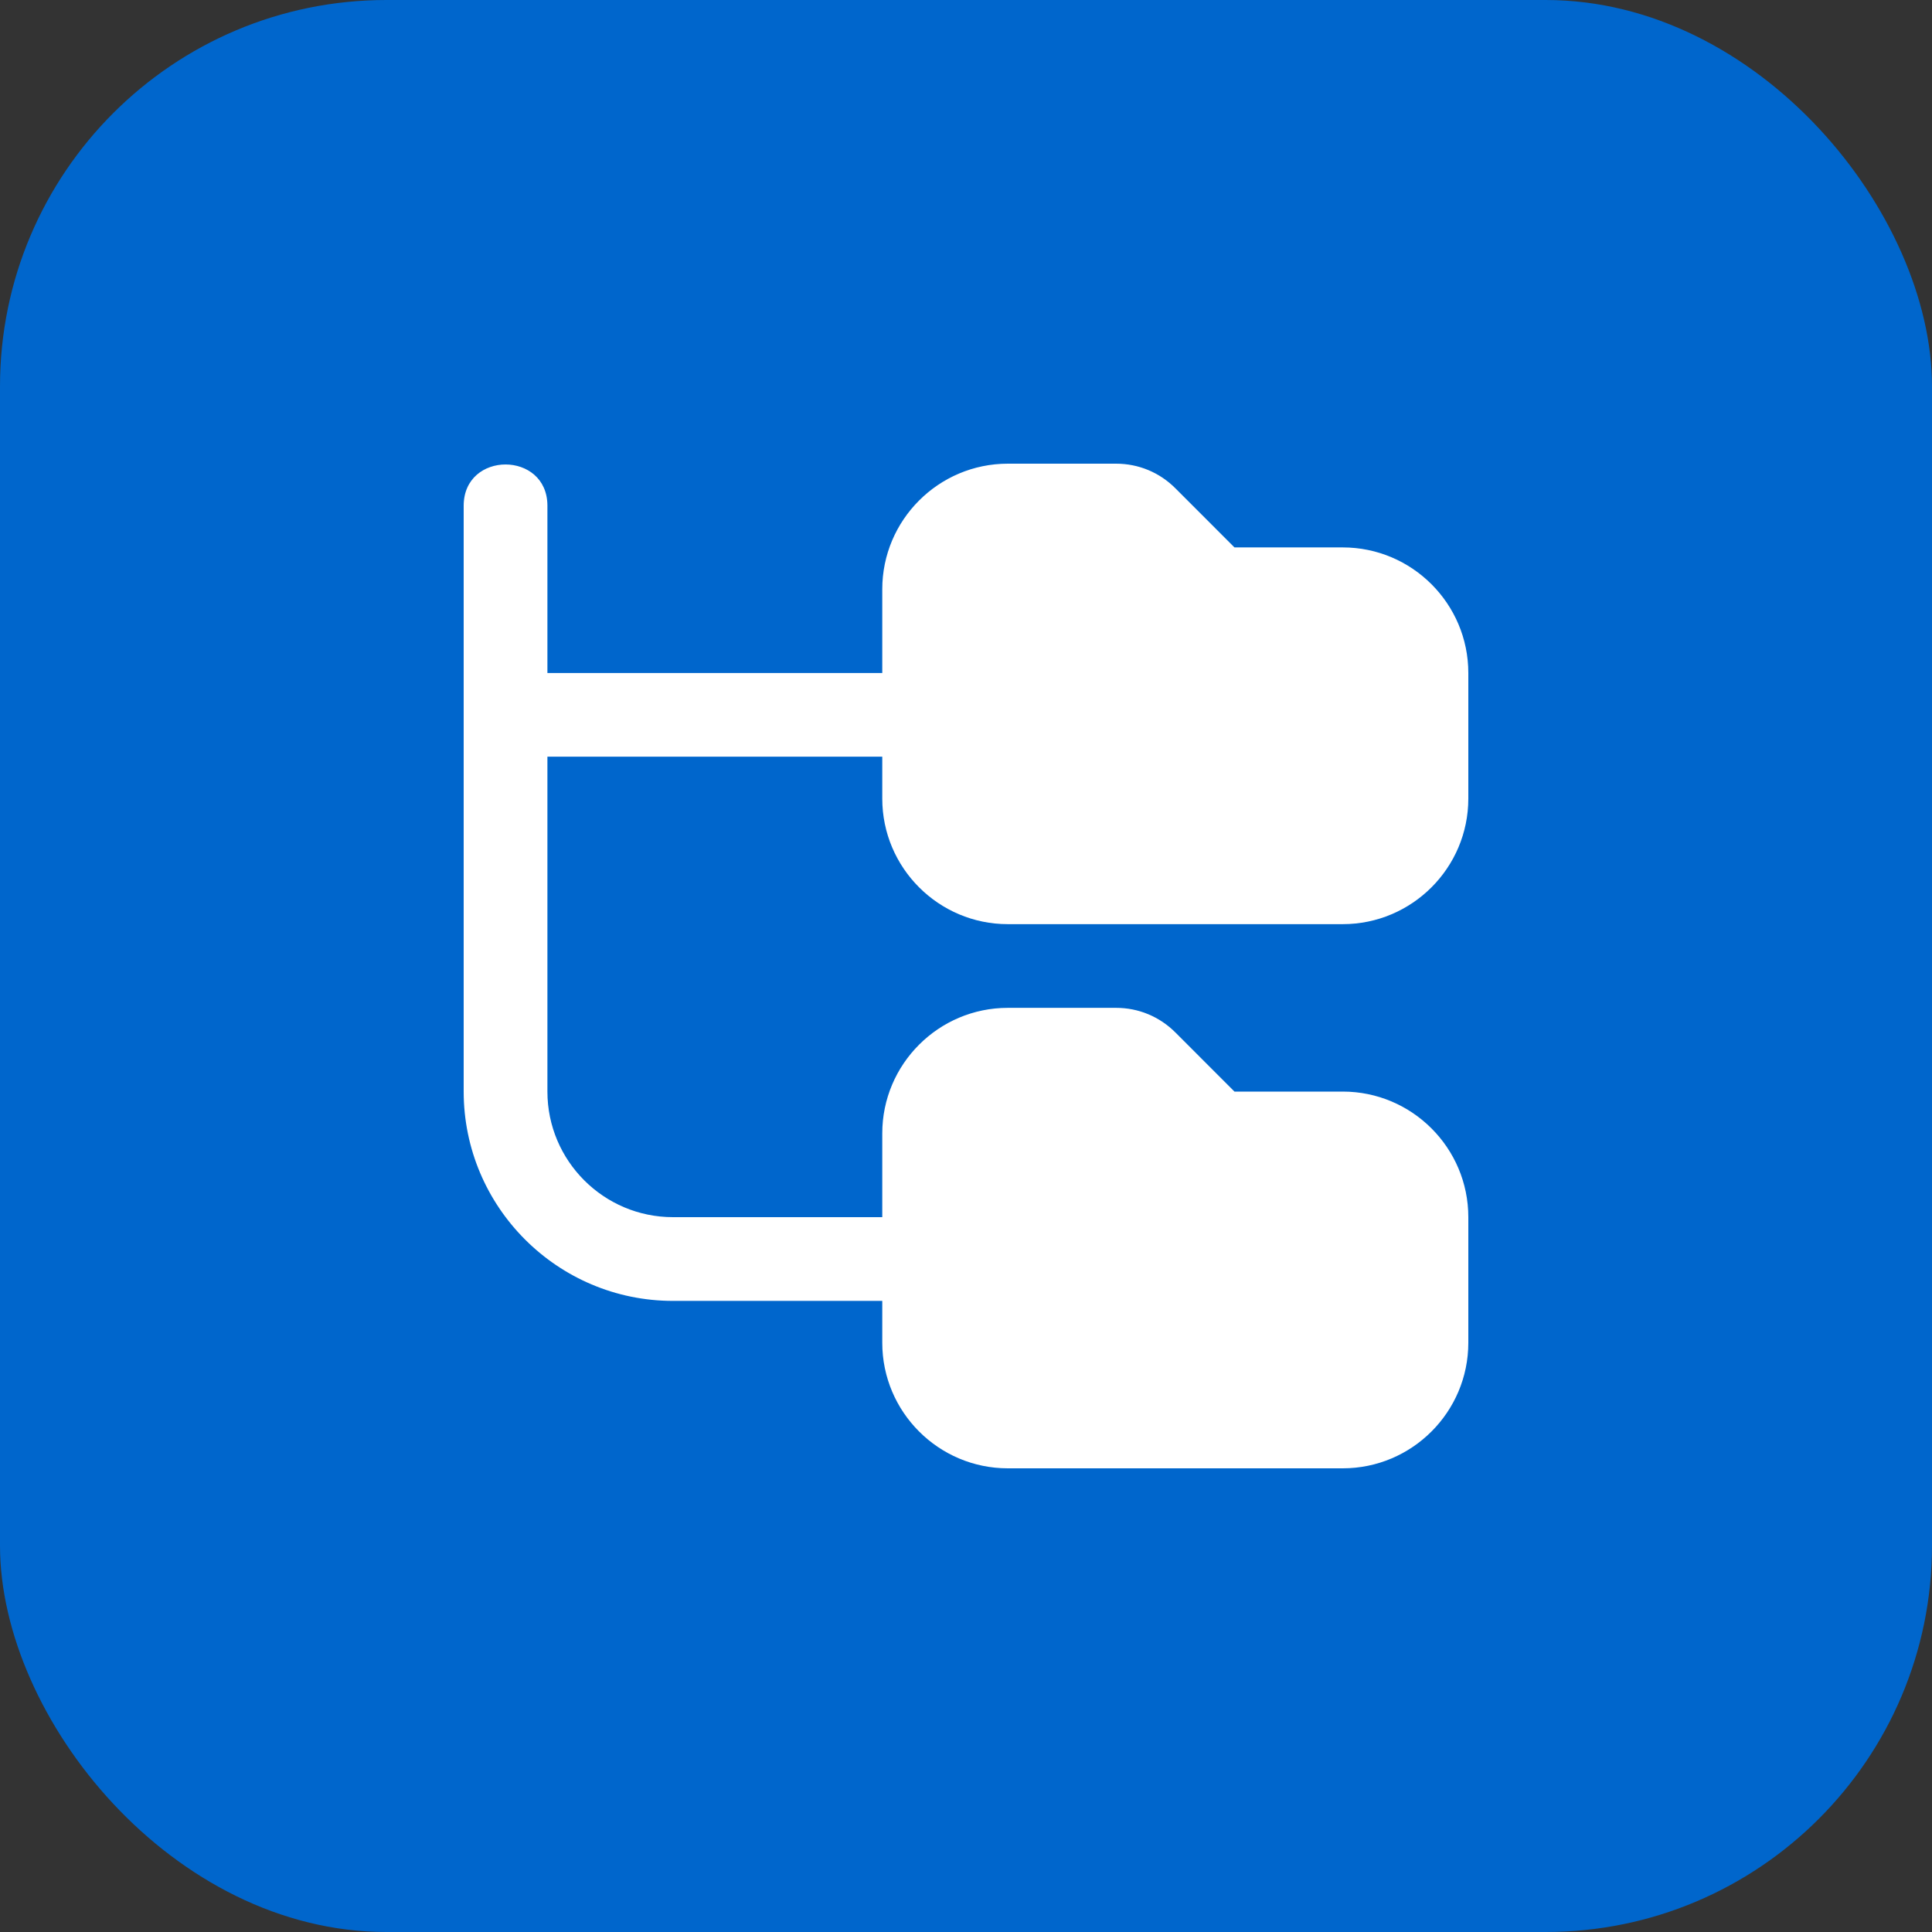
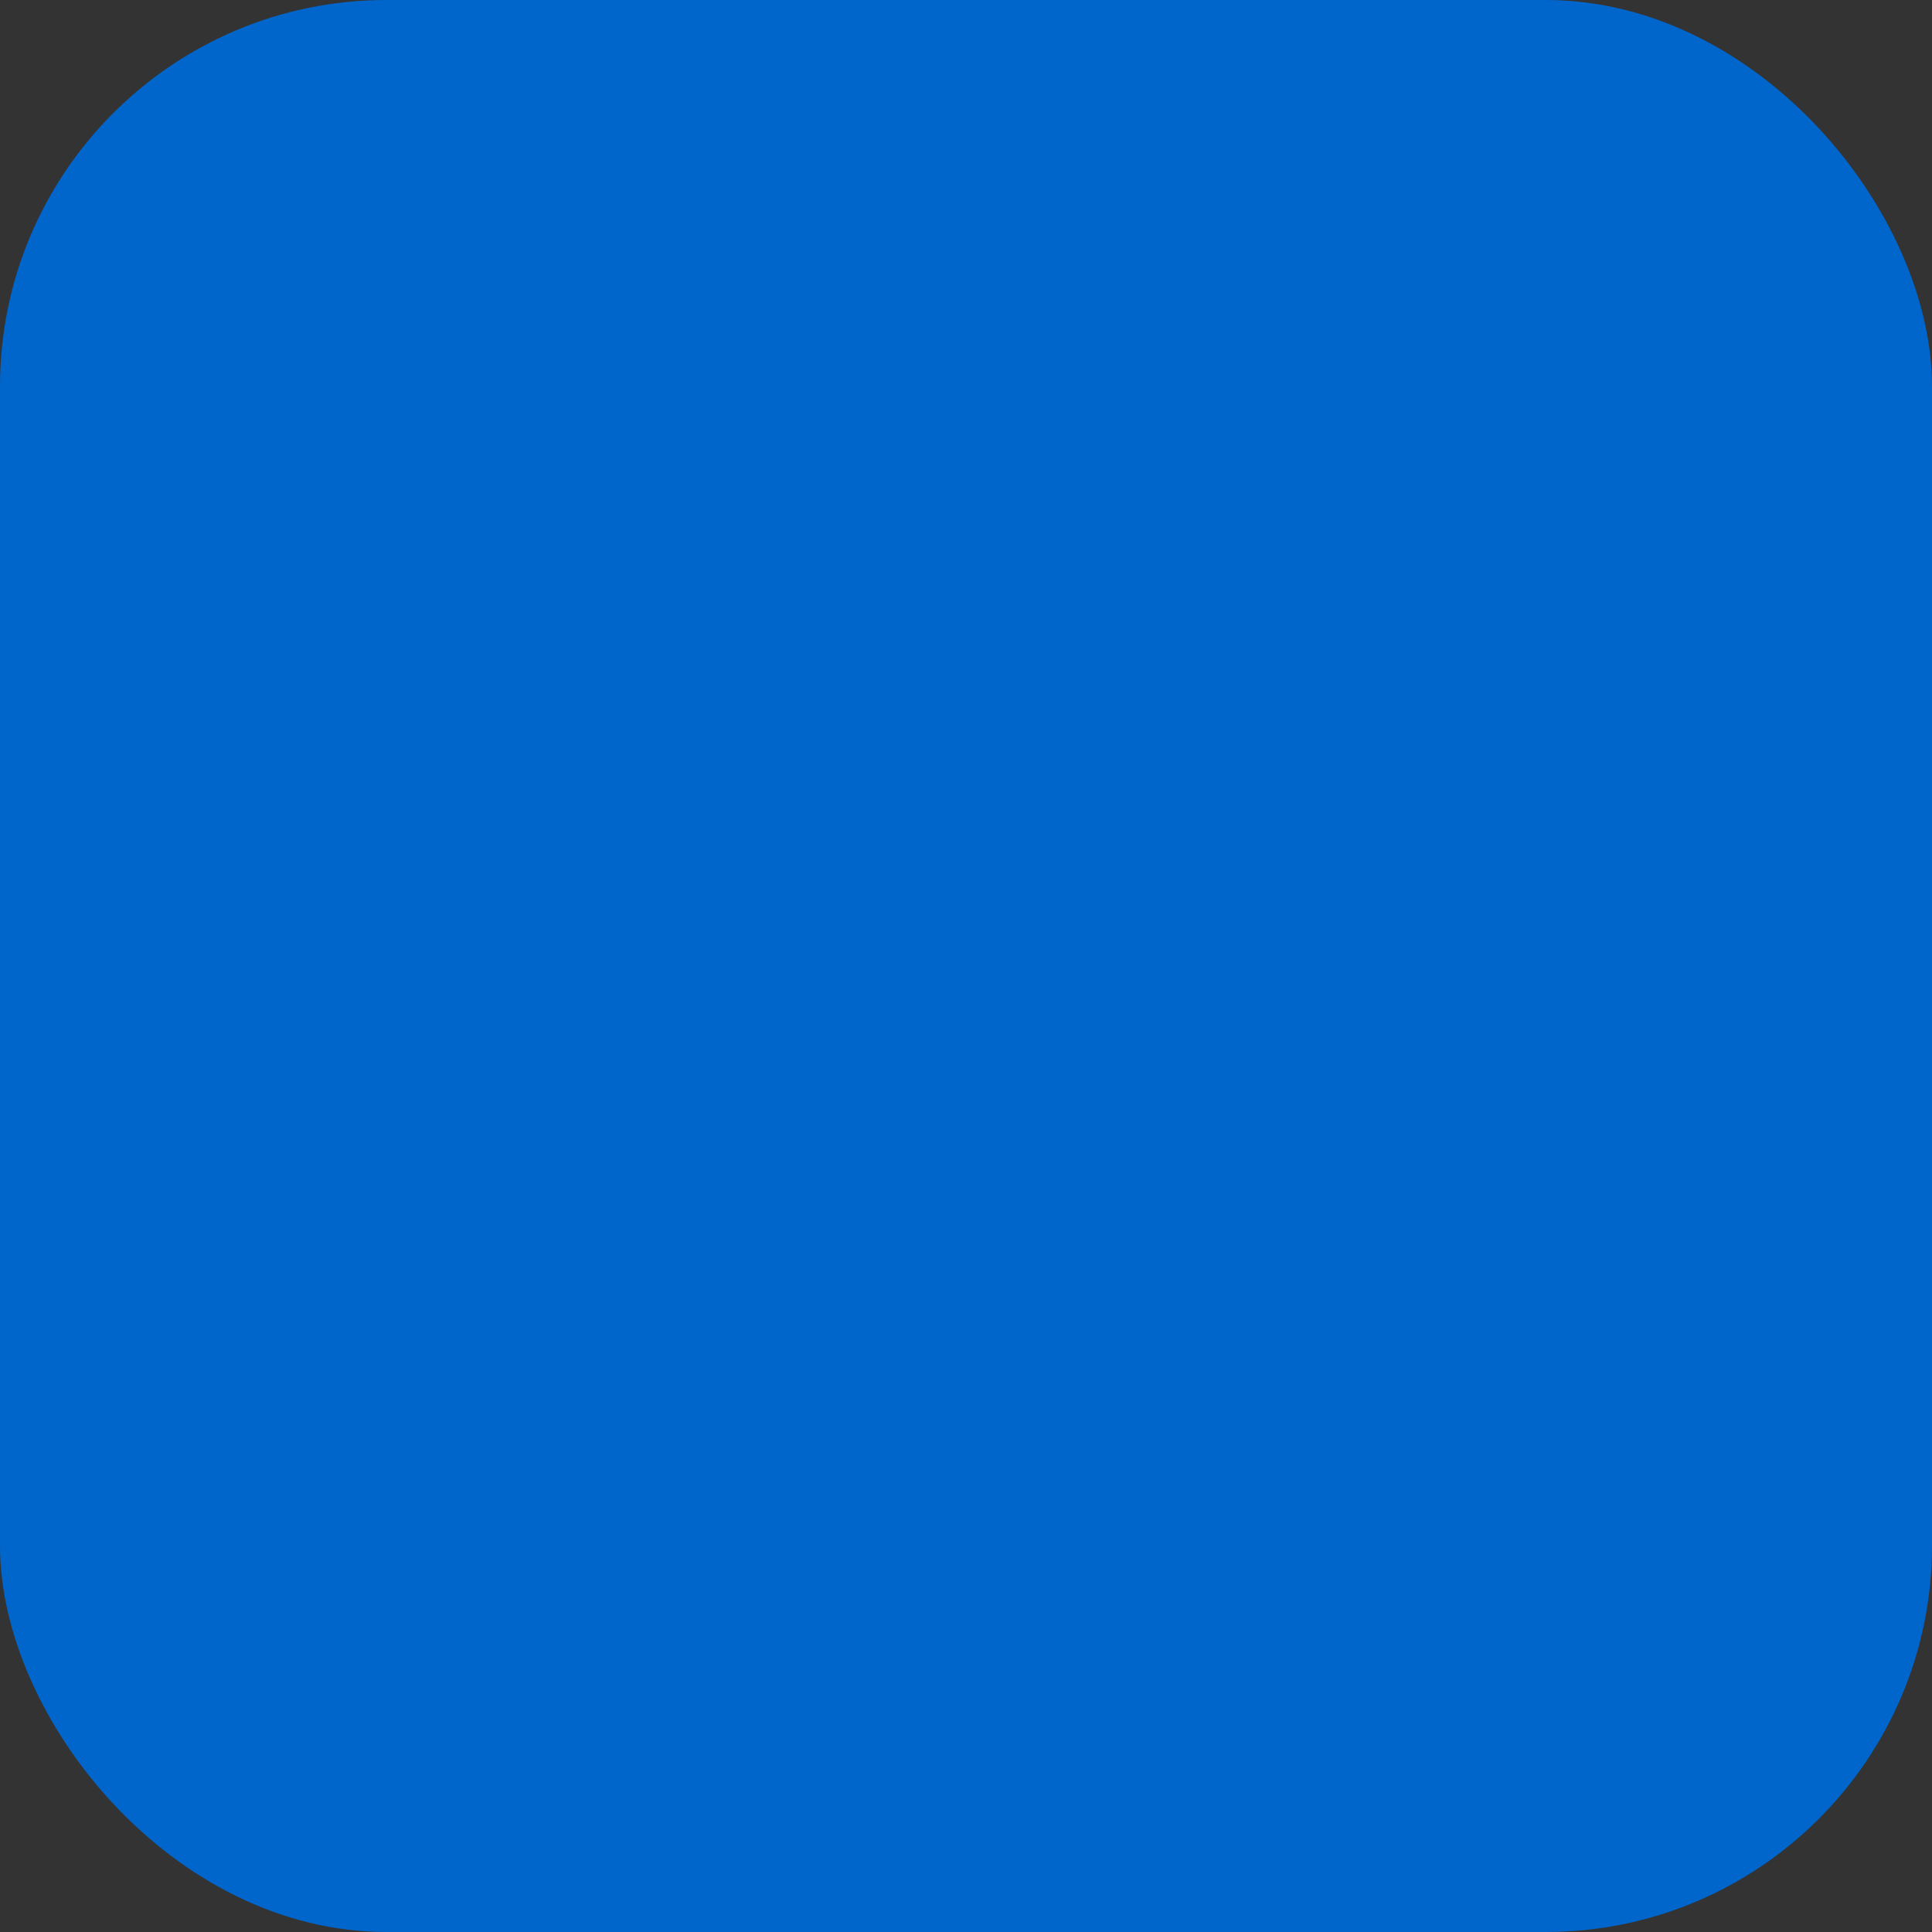
<svg xmlns="http://www.w3.org/2000/svg" width="50" height="50" viewBox="0 0 50 50" fill="none">
  <rect x="0" y="0" width="50" height="50" fill="#333333" stroke="none" />
  <rect width="50" height="50" rx="10" fill="#0066CC" />
  <g clip-path="url(#clip0_7_281)">
    <path d="M22.833 20.667V19.583H14.167V28.25C14.167 30.042 15.625 31.5 17.417 31.5H22.833V29.333C22.833 27.541 24.291 26.083 26.083 26.083H28.885C29.463 26.083 30.007 26.309 30.417 26.718L31.948 28.25H34.75C36.542 28.25 38 29.708 38 31.5V34.75C38 36.542 36.542 38 34.75 38H26.083C24.291 38 22.833 36.542 22.833 34.75V33.667H17.417C14.43 33.667 12 31.237 12 28.25V13.083C12.007 11.666 14.161 11.667 14.167 13.083V17.417H22.833V15.25C22.833 13.458 24.291 12 26.083 12H28.885C29.463 12 30.007 12.225 30.417 12.635L31.948 14.167H34.75C36.542 14.167 38 15.625 38 17.417V20.667C38 22.459 36.542 23.917 34.75 23.917H26.083C24.291 23.917 22.833 22.459 22.833 20.667Z" fill="white" />
  </g>
  <defs>
    <clipPath id="clip0_7_281">
-       <rect width="26" height="26" fill="white" transform="translate(12 12)" />
-     </clipPath>
+       </clipPath>
  </defs>
</svg>